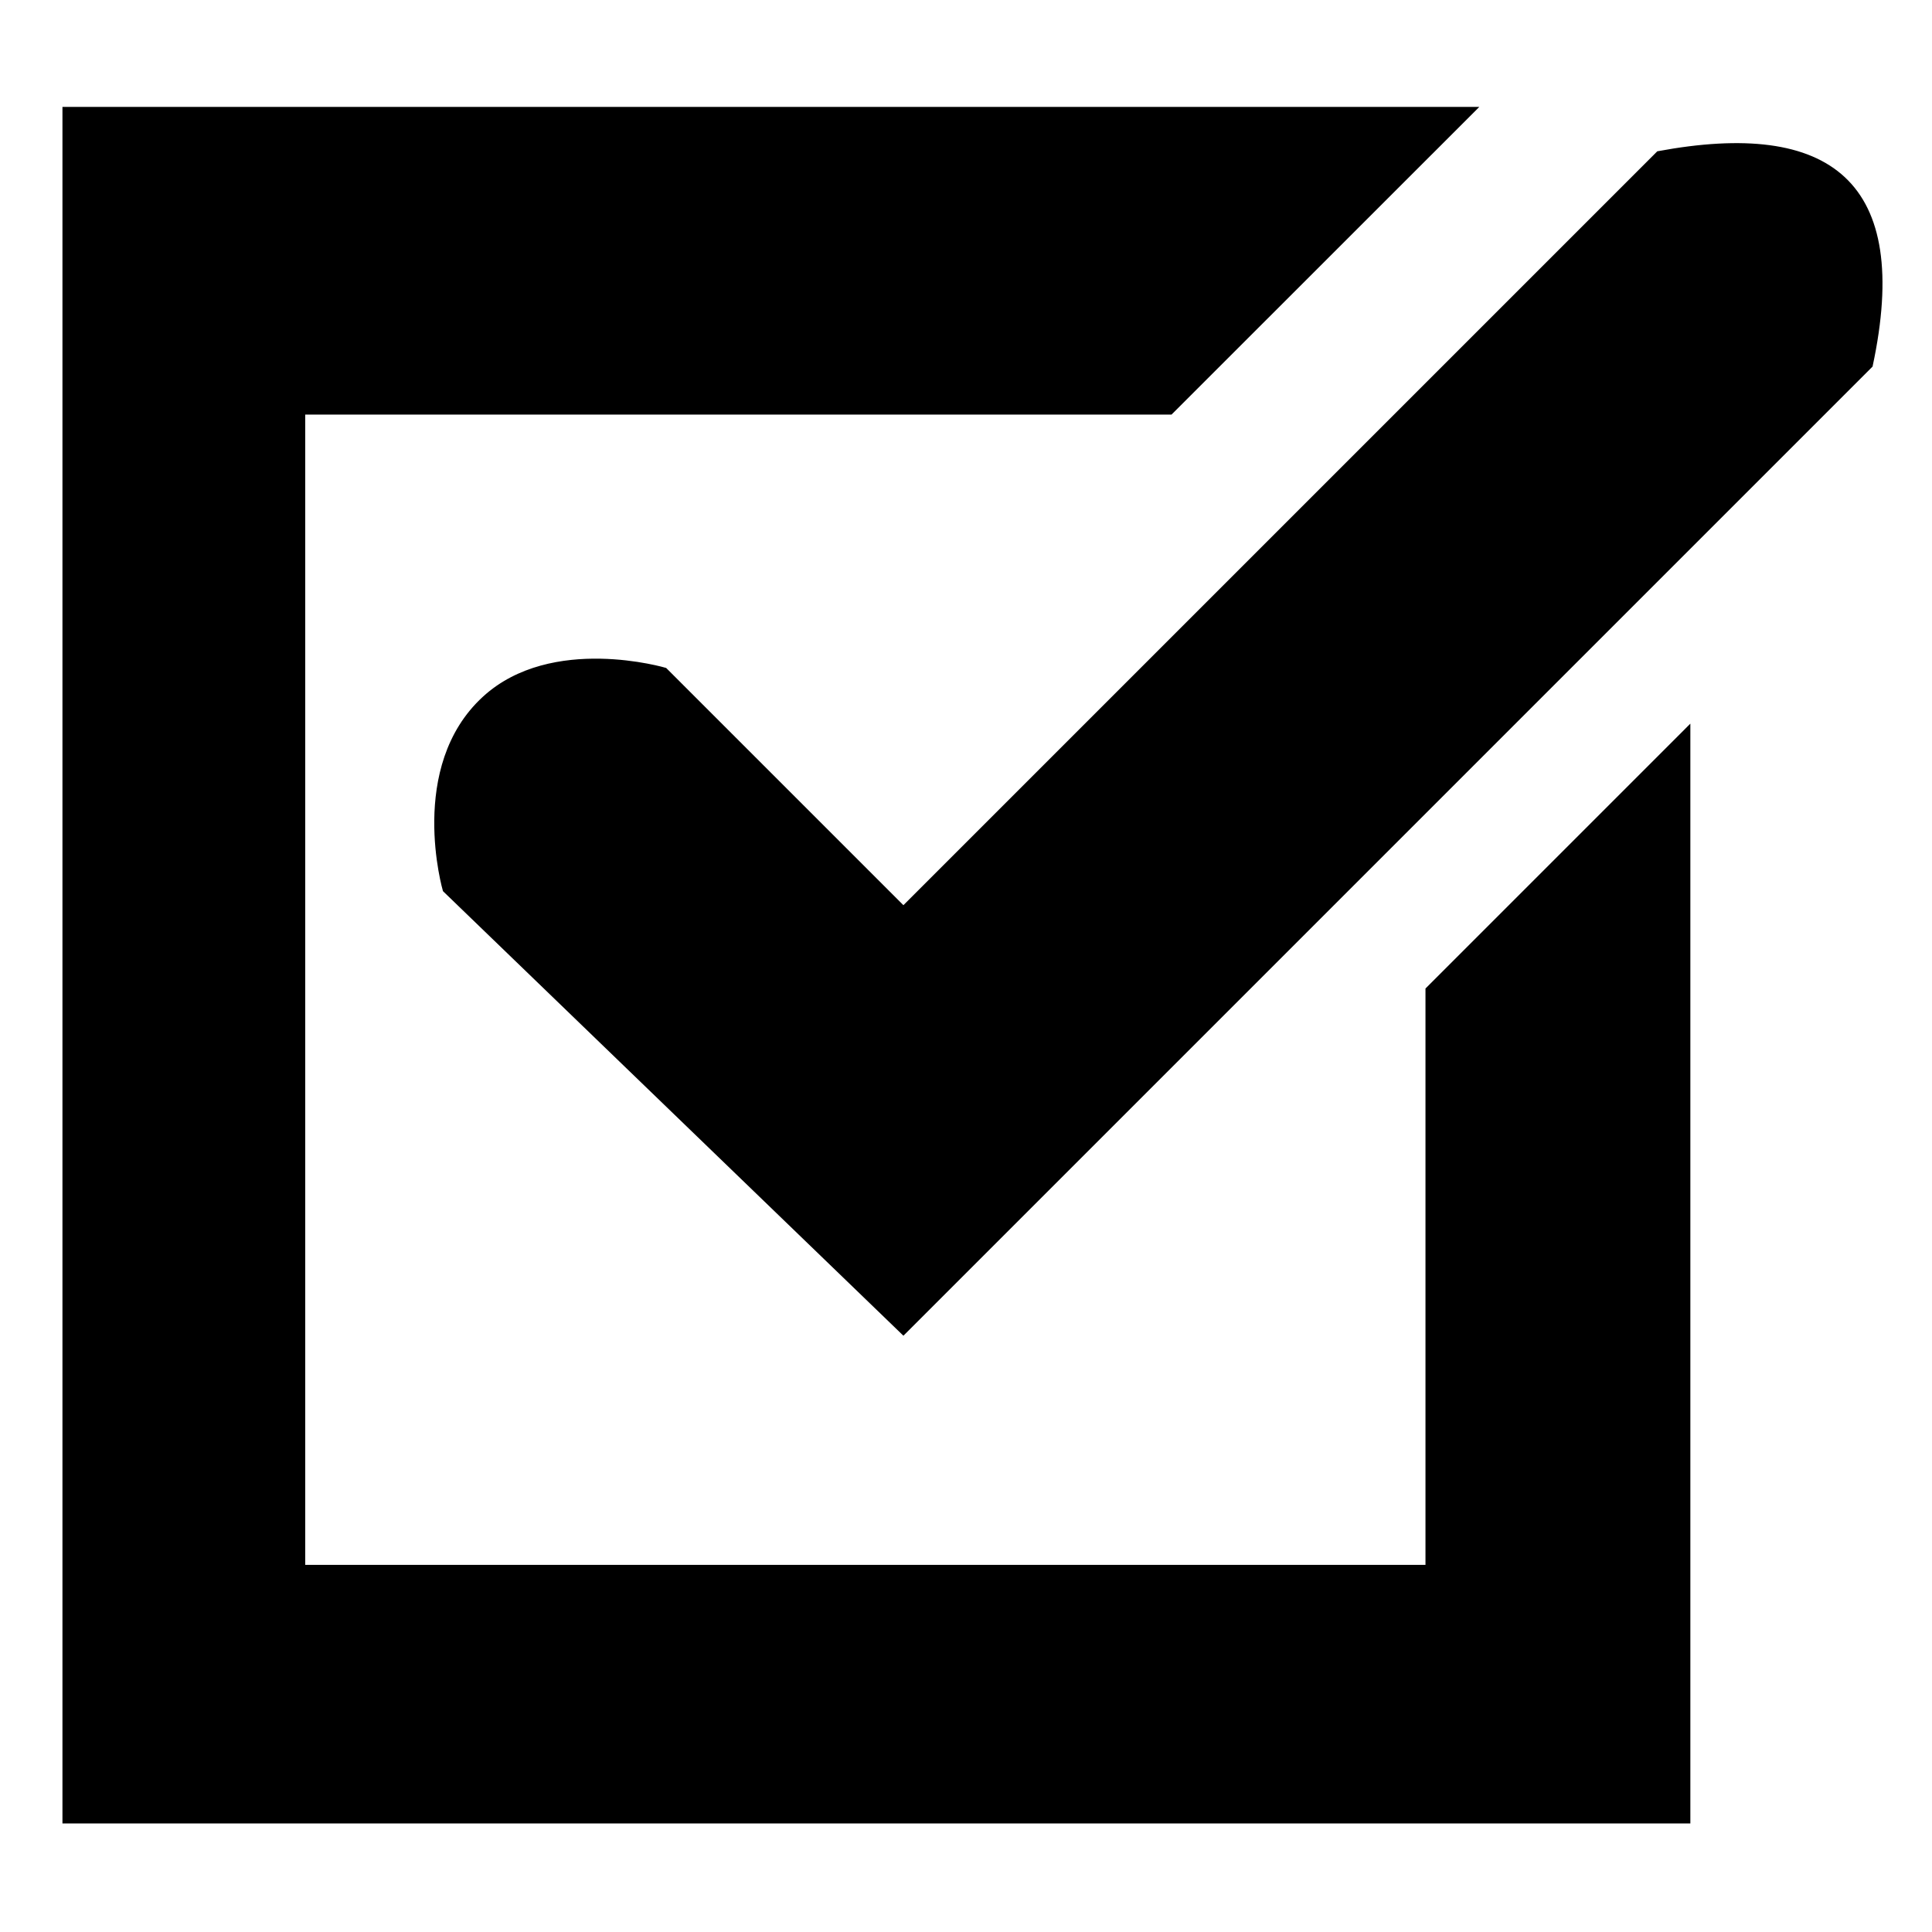
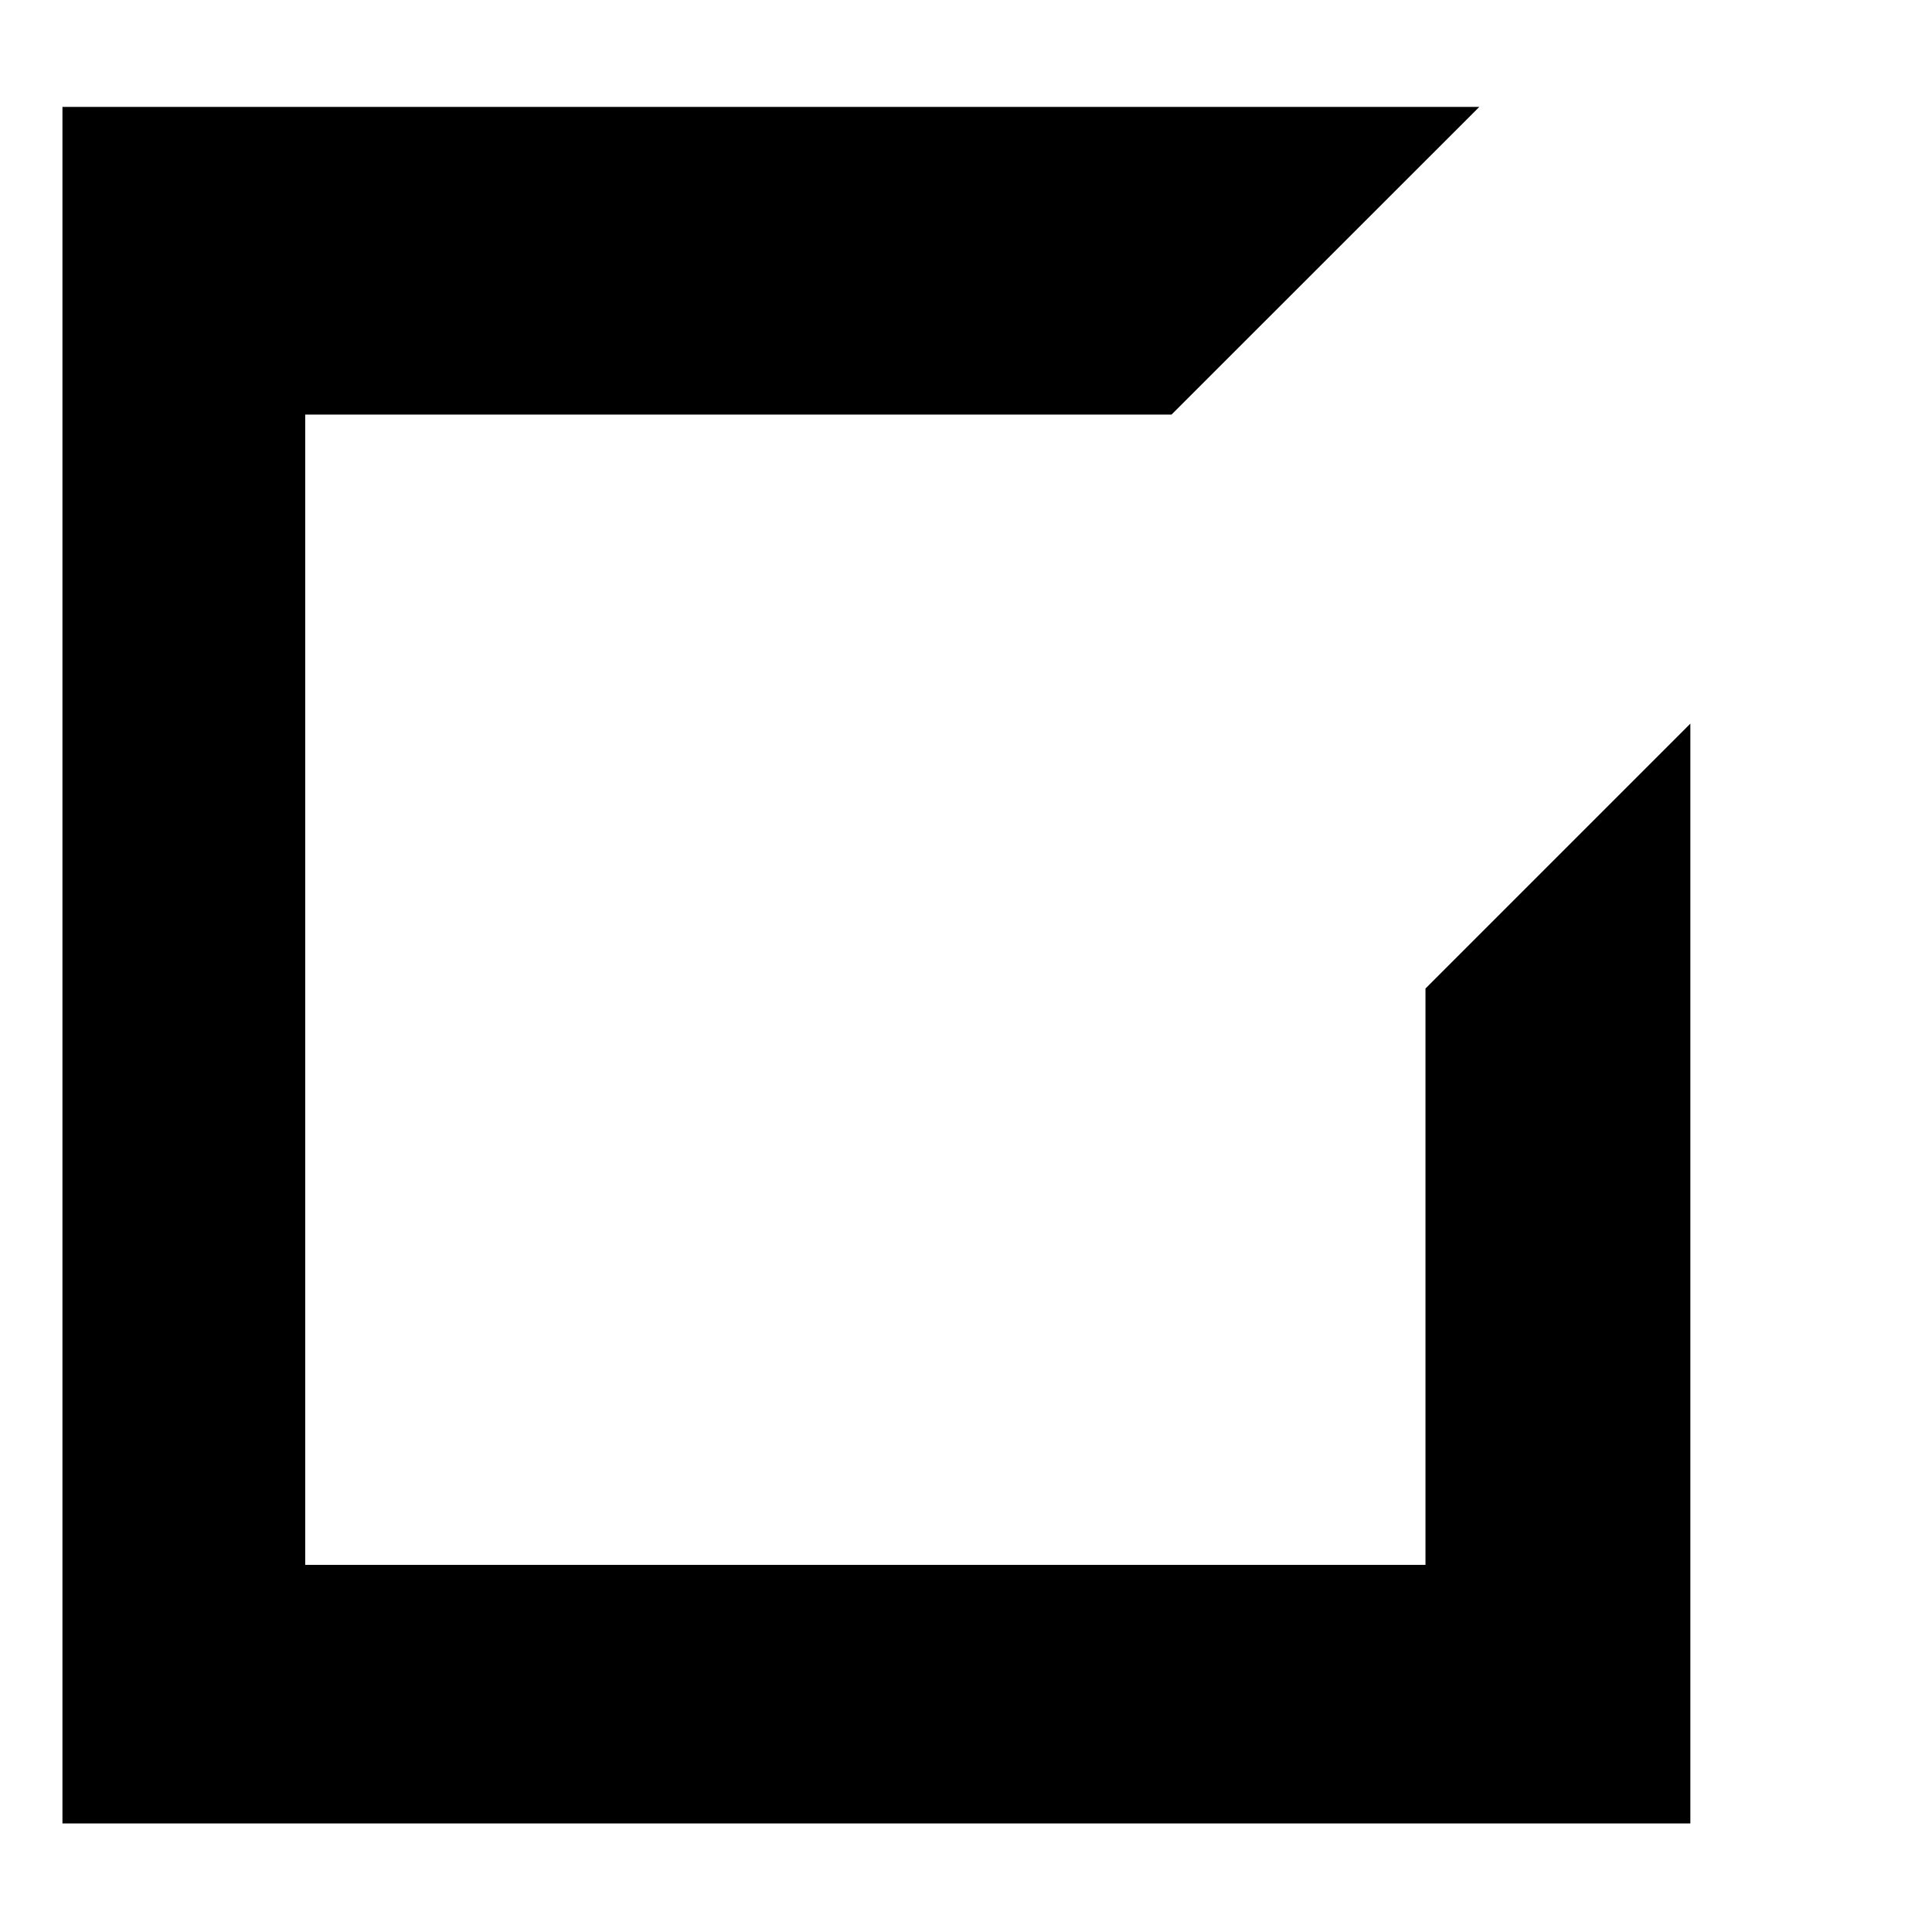
<svg xmlns="http://www.w3.org/2000/svg" xmlns:ns1="http://sodipodi.sourceforge.net/DTD/sodipodi-0.dtd" xmlns:ns2="http://www.inkscape.org/namespaces/inkscape" fill="none" viewBox="0 0 20 20" height="1000" width="1000" version="1.1" id="svg374" ns1:docname="2024 Election Pack.svg" ns2:version="1.2.2 (732a01da63, 2022-12-09)" xml:space="preserve">
  <defs id="defs378" />
  <ns1:namedview id="namedview376" pagecolor="#ffffff" bordercolor="#000000" borderopacity="0.25" ns2:showpageshadow="2" ns2:pageopacity="0.0" ns2:pagecheckerboard="0" ns2:deskcolor="#d1d1d1" showgrid="false" ns2:zoom="0.60952605" ns2:cx="351.09246" ns2:cy="570.93541" ns2:window-width="1920" ns2:window-height="1017" ns2:window-x="-8" ns2:window-y="1072" ns2:window-maximized="1" ns2:current-layer="svg374" />
  <path style="fill:#000000;stroke:#000000;stroke-width:0.019" d="M 0.656,1.116 H 15.291 L 12.124,4.282 H 3.15 V 16.209 H 14.766 V 10.237 L 17.489,7.514 V 18.867 H 0.656 Z" id="path354" />
-   <path style="fill:#000000;stroke:#000000;stroke-width:0.019" d="M 9.352,13.814 19.376,3.79 C 19.785,1.88 18.947,1.243 17.161,1.575 L 9.352,9.384 6.891,6.923 c 0,0 -1.177,-0.351 -1.884,0.295 C 4.219,7.938 4.594,9.22 4.594,9.22 Z" id="path464" ns1:nodetypes="cccccscc" />
</svg>